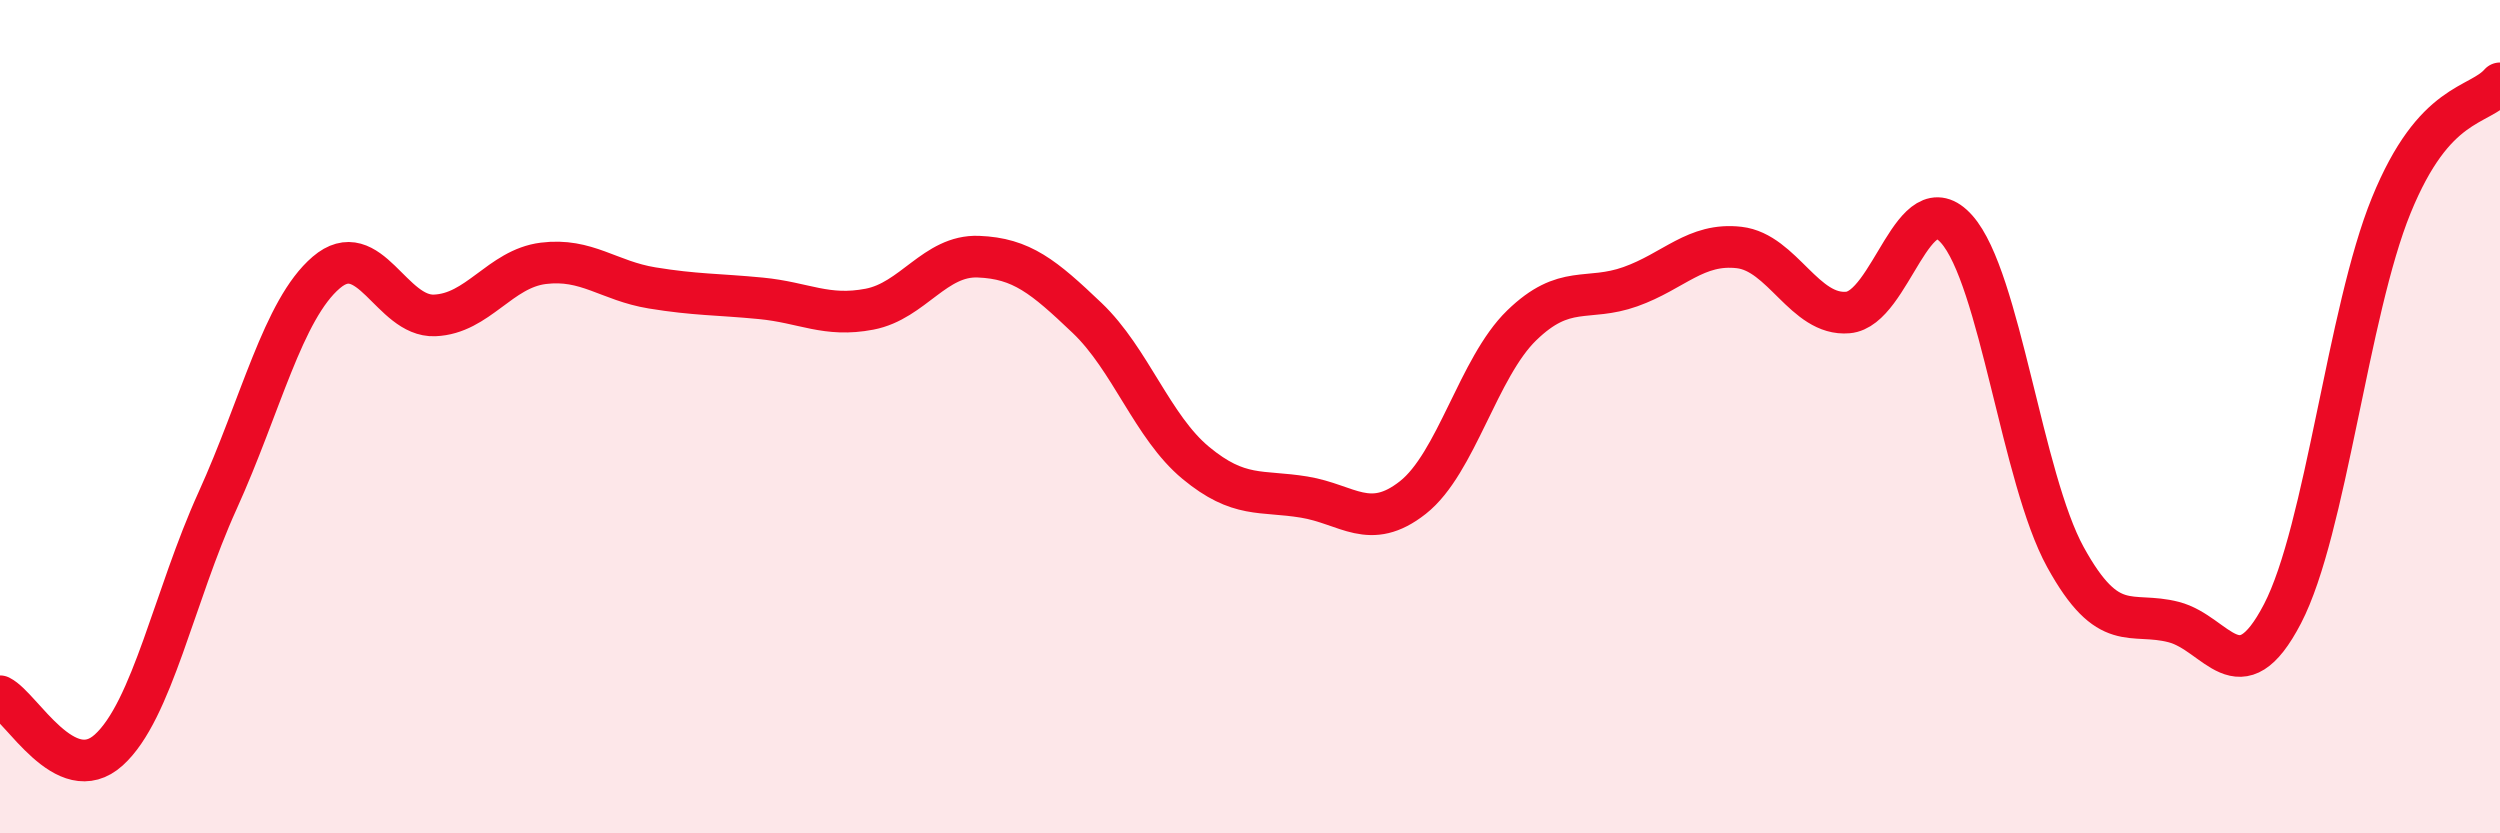
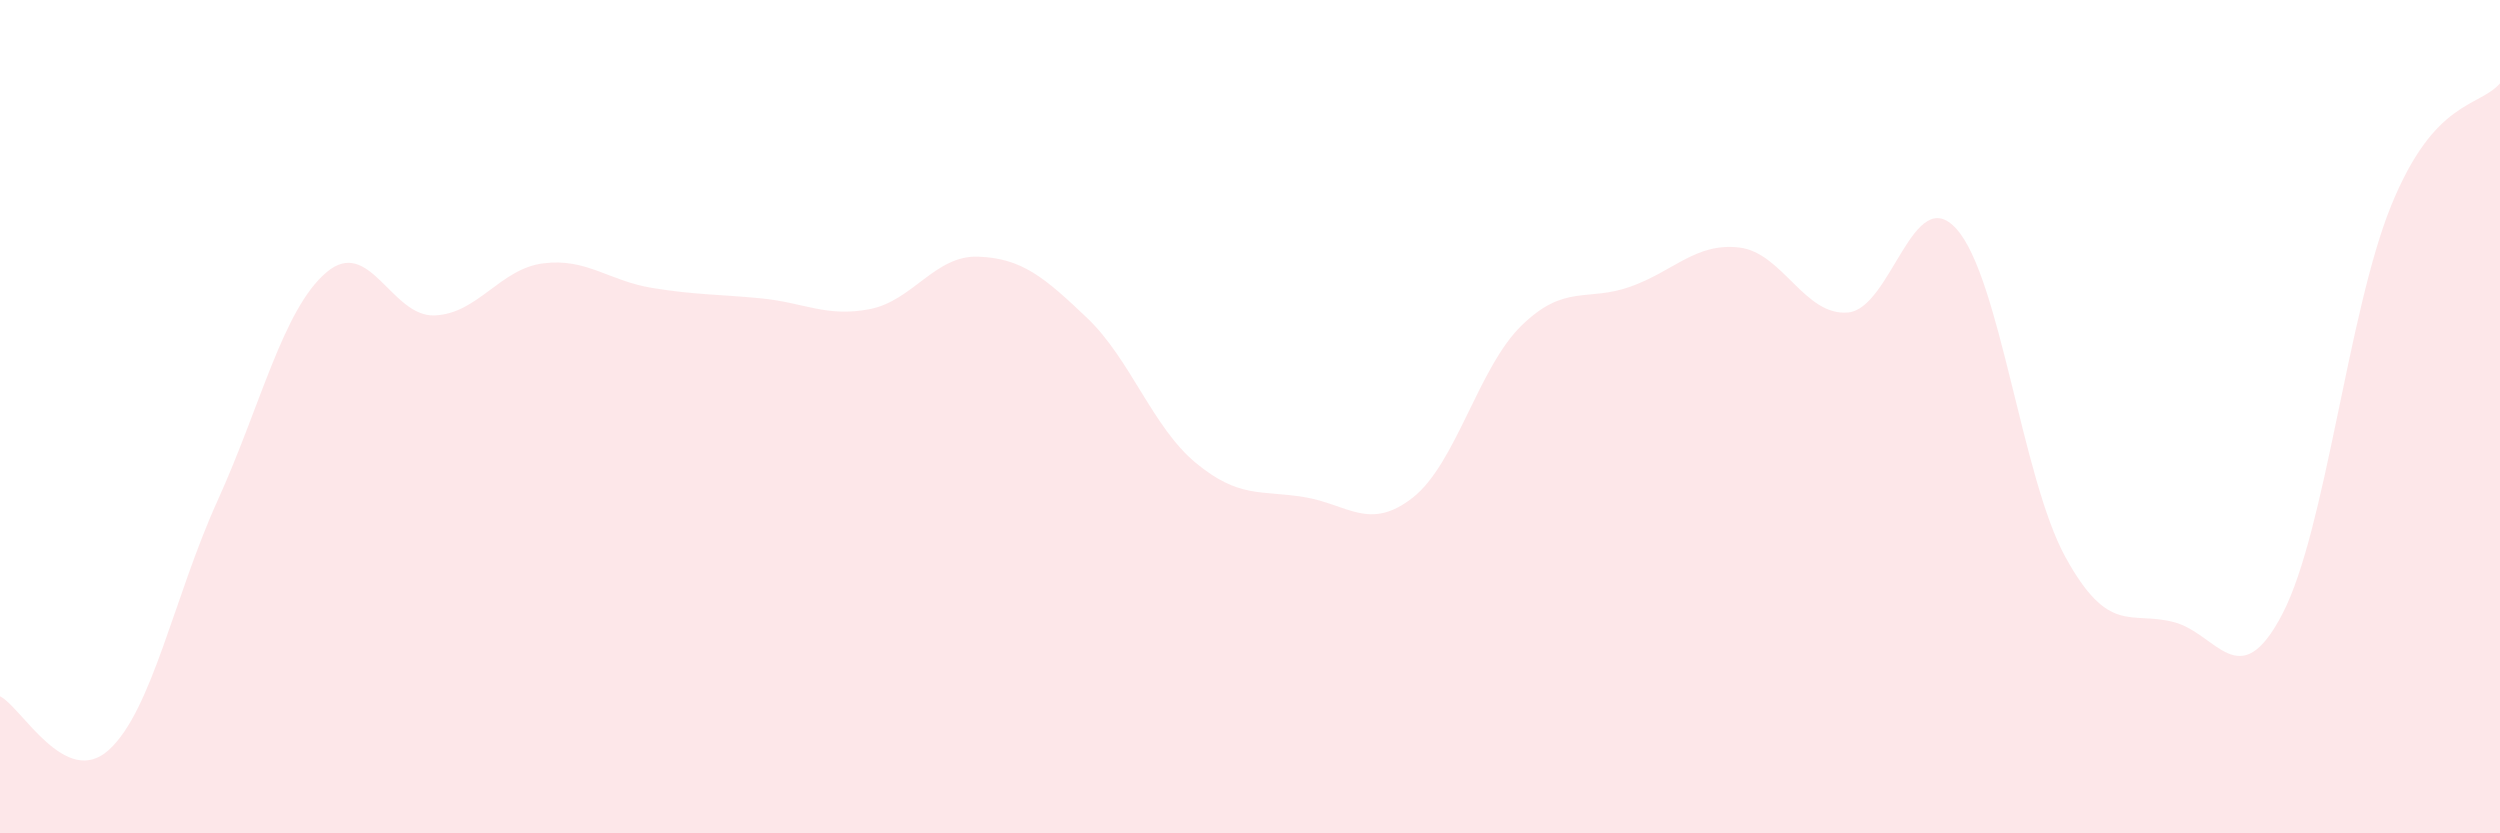
<svg xmlns="http://www.w3.org/2000/svg" width="60" height="20" viewBox="0 0 60 20">
  <path d="M 0,16.71 C 0.52,16.97 1.57,18.94 2.61,18 C 3.65,17.06 4.18,14.31 5.22,12.02 C 6.26,9.73 6.79,7.43 7.83,6.54 C 8.87,5.65 9.39,7.61 10.43,7.57 C 11.47,7.53 12,6.45 13.04,6.32 C 14.08,6.19 14.61,6.74 15.65,6.91 C 16.69,7.08 17.22,7.06 18.26,7.16 C 19.3,7.26 19.83,7.62 20.87,7.42 C 21.91,7.22 22.44,6.12 23.48,6.16 C 24.52,6.2 25.05,6.64 26.09,7.63 C 27.13,8.62 27.66,10.25 28.7,11.11 C 29.74,11.97 30.26,11.76 31.3,11.93 C 32.34,12.1 32.87,12.76 33.91,11.94 C 34.95,11.12 35.48,8.82 36.52,7.81 C 37.56,6.8 38.09,7.25 39.13,6.88 C 40.17,6.51 40.7,5.82 41.74,5.94 C 42.78,6.06 43.31,7.59 44.35,7.5 C 45.39,7.41 45.92,4.33 46.96,5.5 C 48,6.67 48.53,11.48 49.57,13.37 C 50.61,15.26 51.13,14.66 52.17,14.93 C 53.21,15.2 53.74,16.73 54.78,14.73 C 55.82,12.73 56.35,7.48 57.39,4.93 C 58.43,2.38 59.48,2.59 60,2L60 20L0 20Z" fill="#EB0A25" opacity="0.1" stroke-linecap="round" stroke-linejoin="round" />
-   <path d="M 0,16.71 C 0.52,16.97 1.57,18.94 2.61,18 C 3.65,17.06 4.18,14.31 5.22,12.02 C 6.26,9.73 6.79,7.43 7.83,6.54 C 8.87,5.65 9.39,7.61 10.43,7.57 C 11.47,7.53 12,6.45 13.04,6.32 C 14.08,6.19 14.61,6.74 15.65,6.91 C 16.69,7.08 17.22,7.06 18.26,7.16 C 19.3,7.26 19.83,7.62 20.87,7.42 C 21.91,7.22 22.44,6.12 23.48,6.16 C 24.52,6.2 25.05,6.64 26.09,7.63 C 27.13,8.62 27.66,10.25 28.7,11.11 C 29.74,11.97 30.26,11.76 31.3,11.93 C 32.34,12.1 32.87,12.76 33.91,11.94 C 34.95,11.12 35.48,8.82 36.52,7.81 C 37.56,6.8 38.09,7.25 39.13,6.88 C 40.17,6.51 40.7,5.82 41.74,5.94 C 42.78,6.06 43.31,7.59 44.35,7.5 C 45.39,7.41 45.92,4.33 46.96,5.5 C 48,6.67 48.53,11.48 49.57,13.37 C 50.61,15.26 51.13,14.66 52.17,14.93 C 53.21,15.2 53.74,16.73 54.78,14.73 C 55.82,12.73 56.35,7.48 57.39,4.93 C 58.43,2.38 59.48,2.59 60,2" stroke="#EB0A25" stroke-width="1" fill="none" stroke-linecap="round" stroke-linejoin="round" />
</svg>